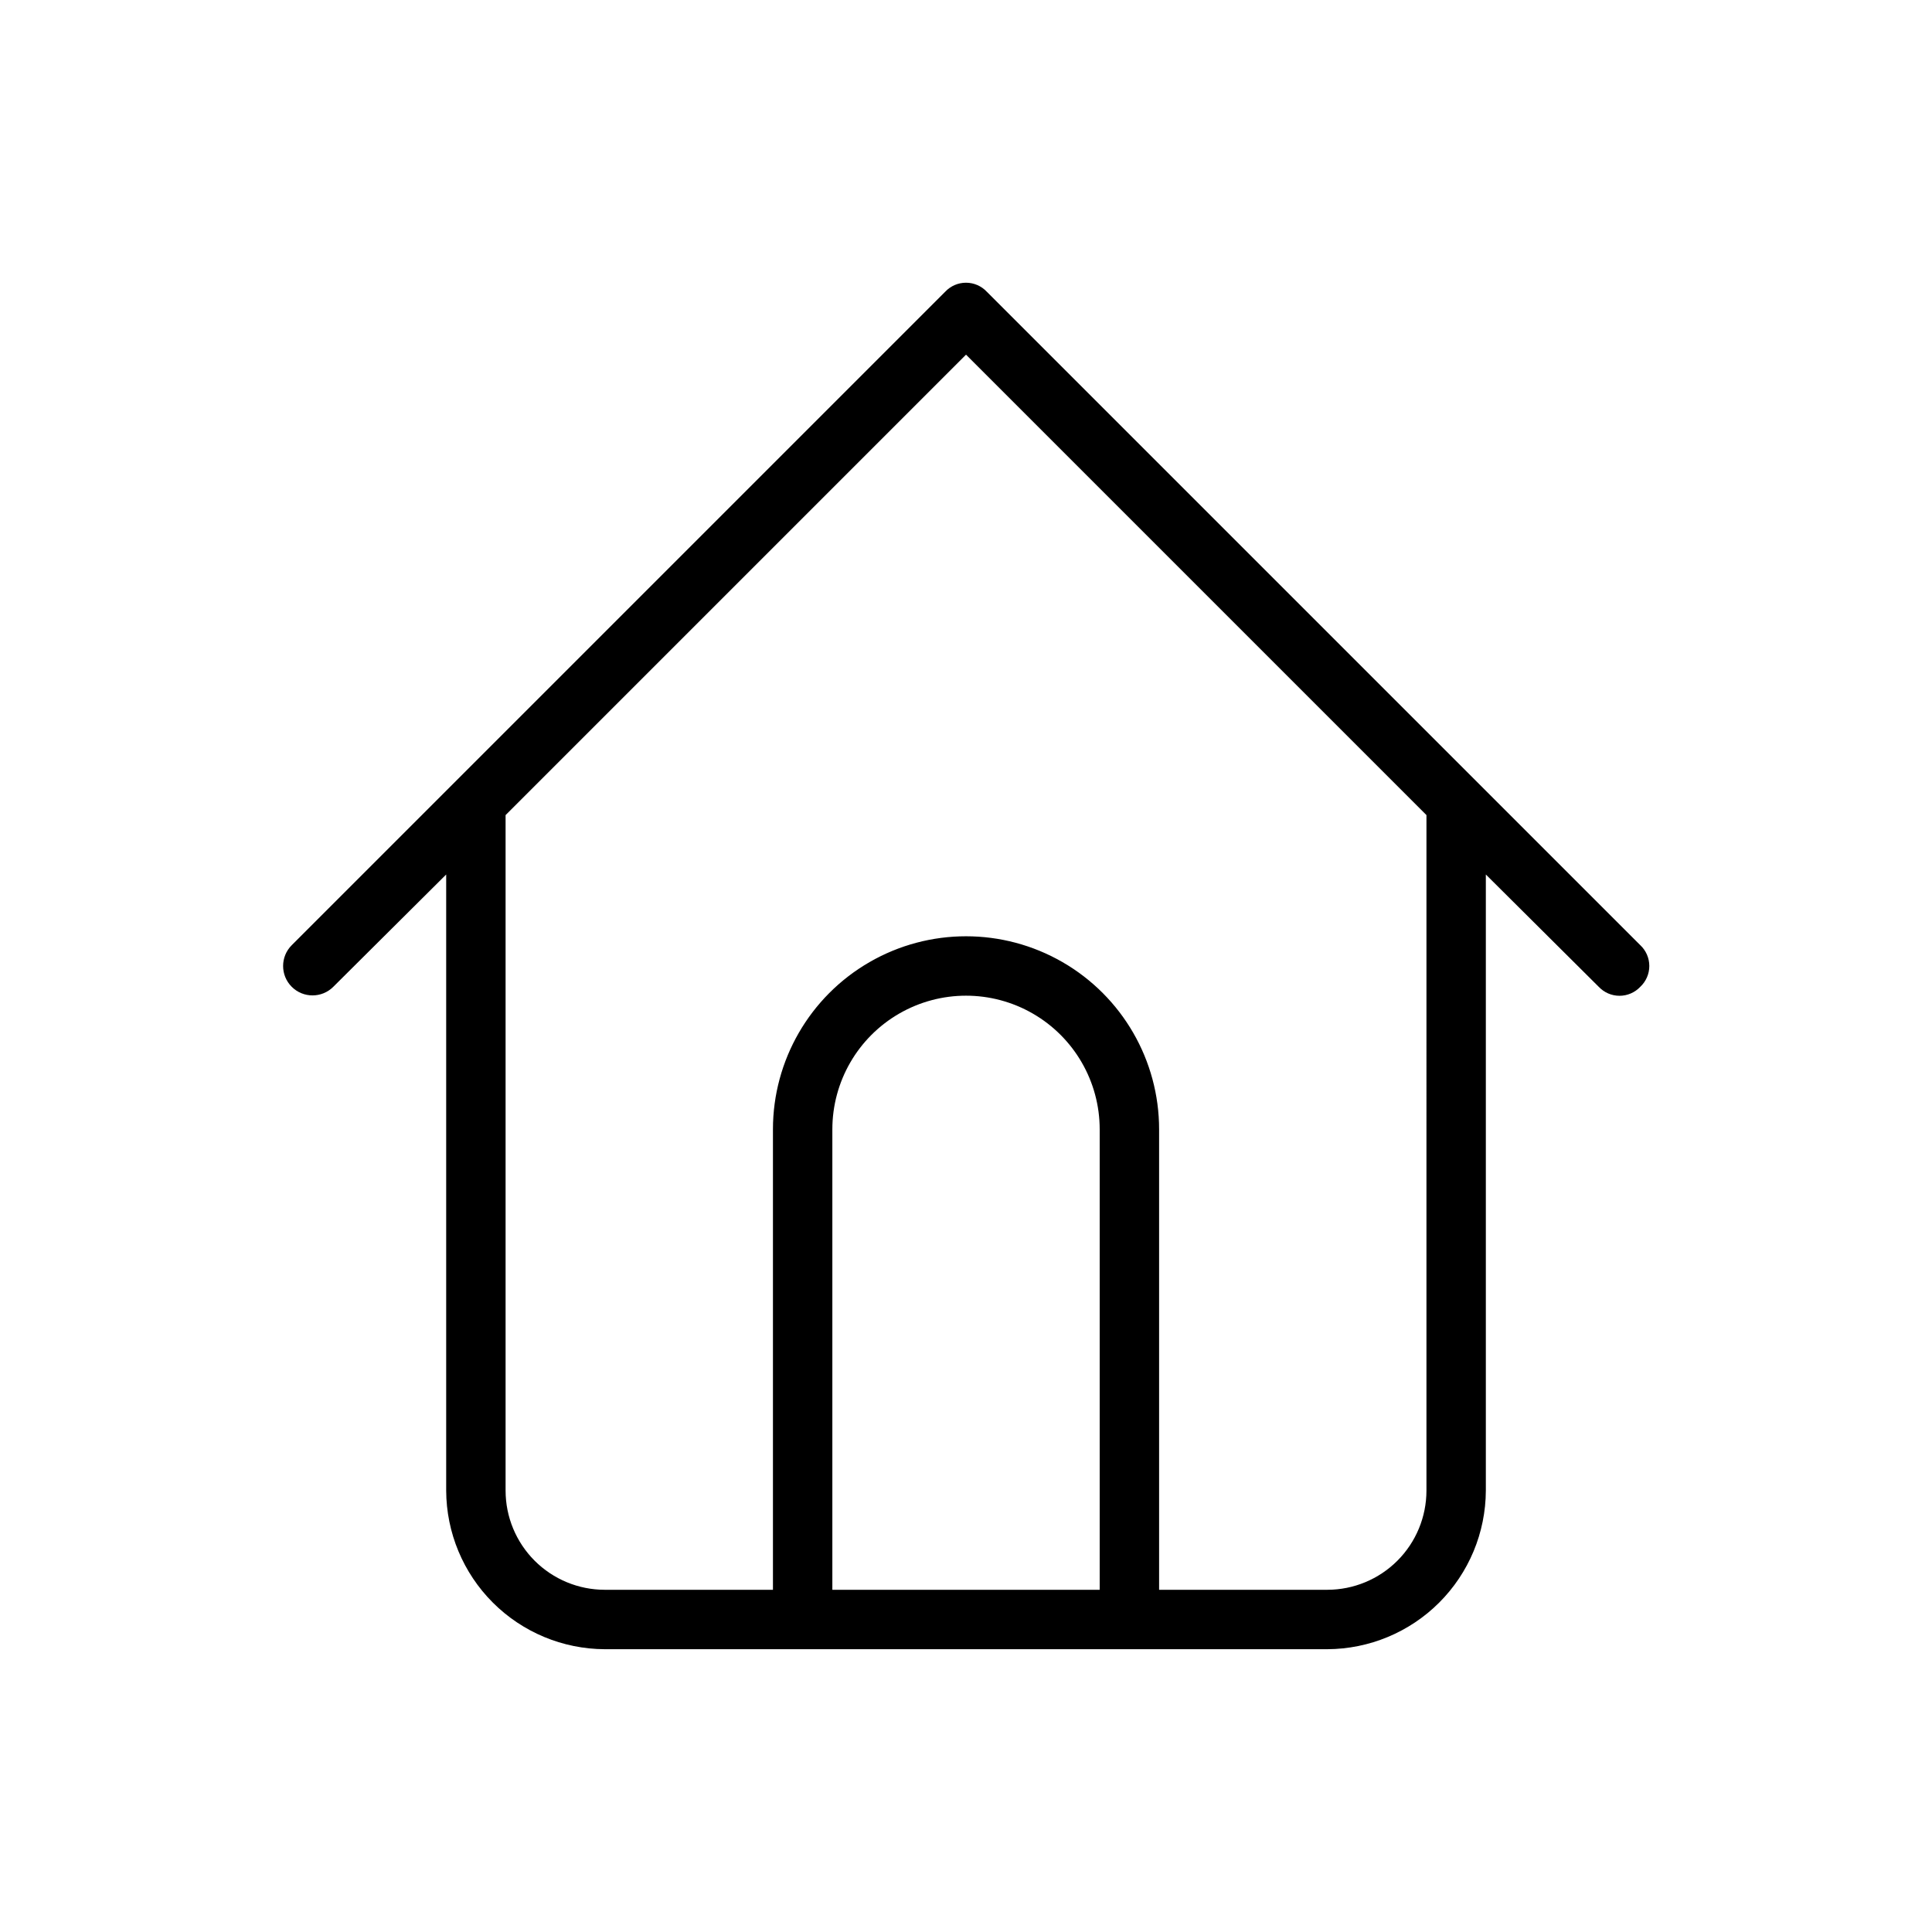
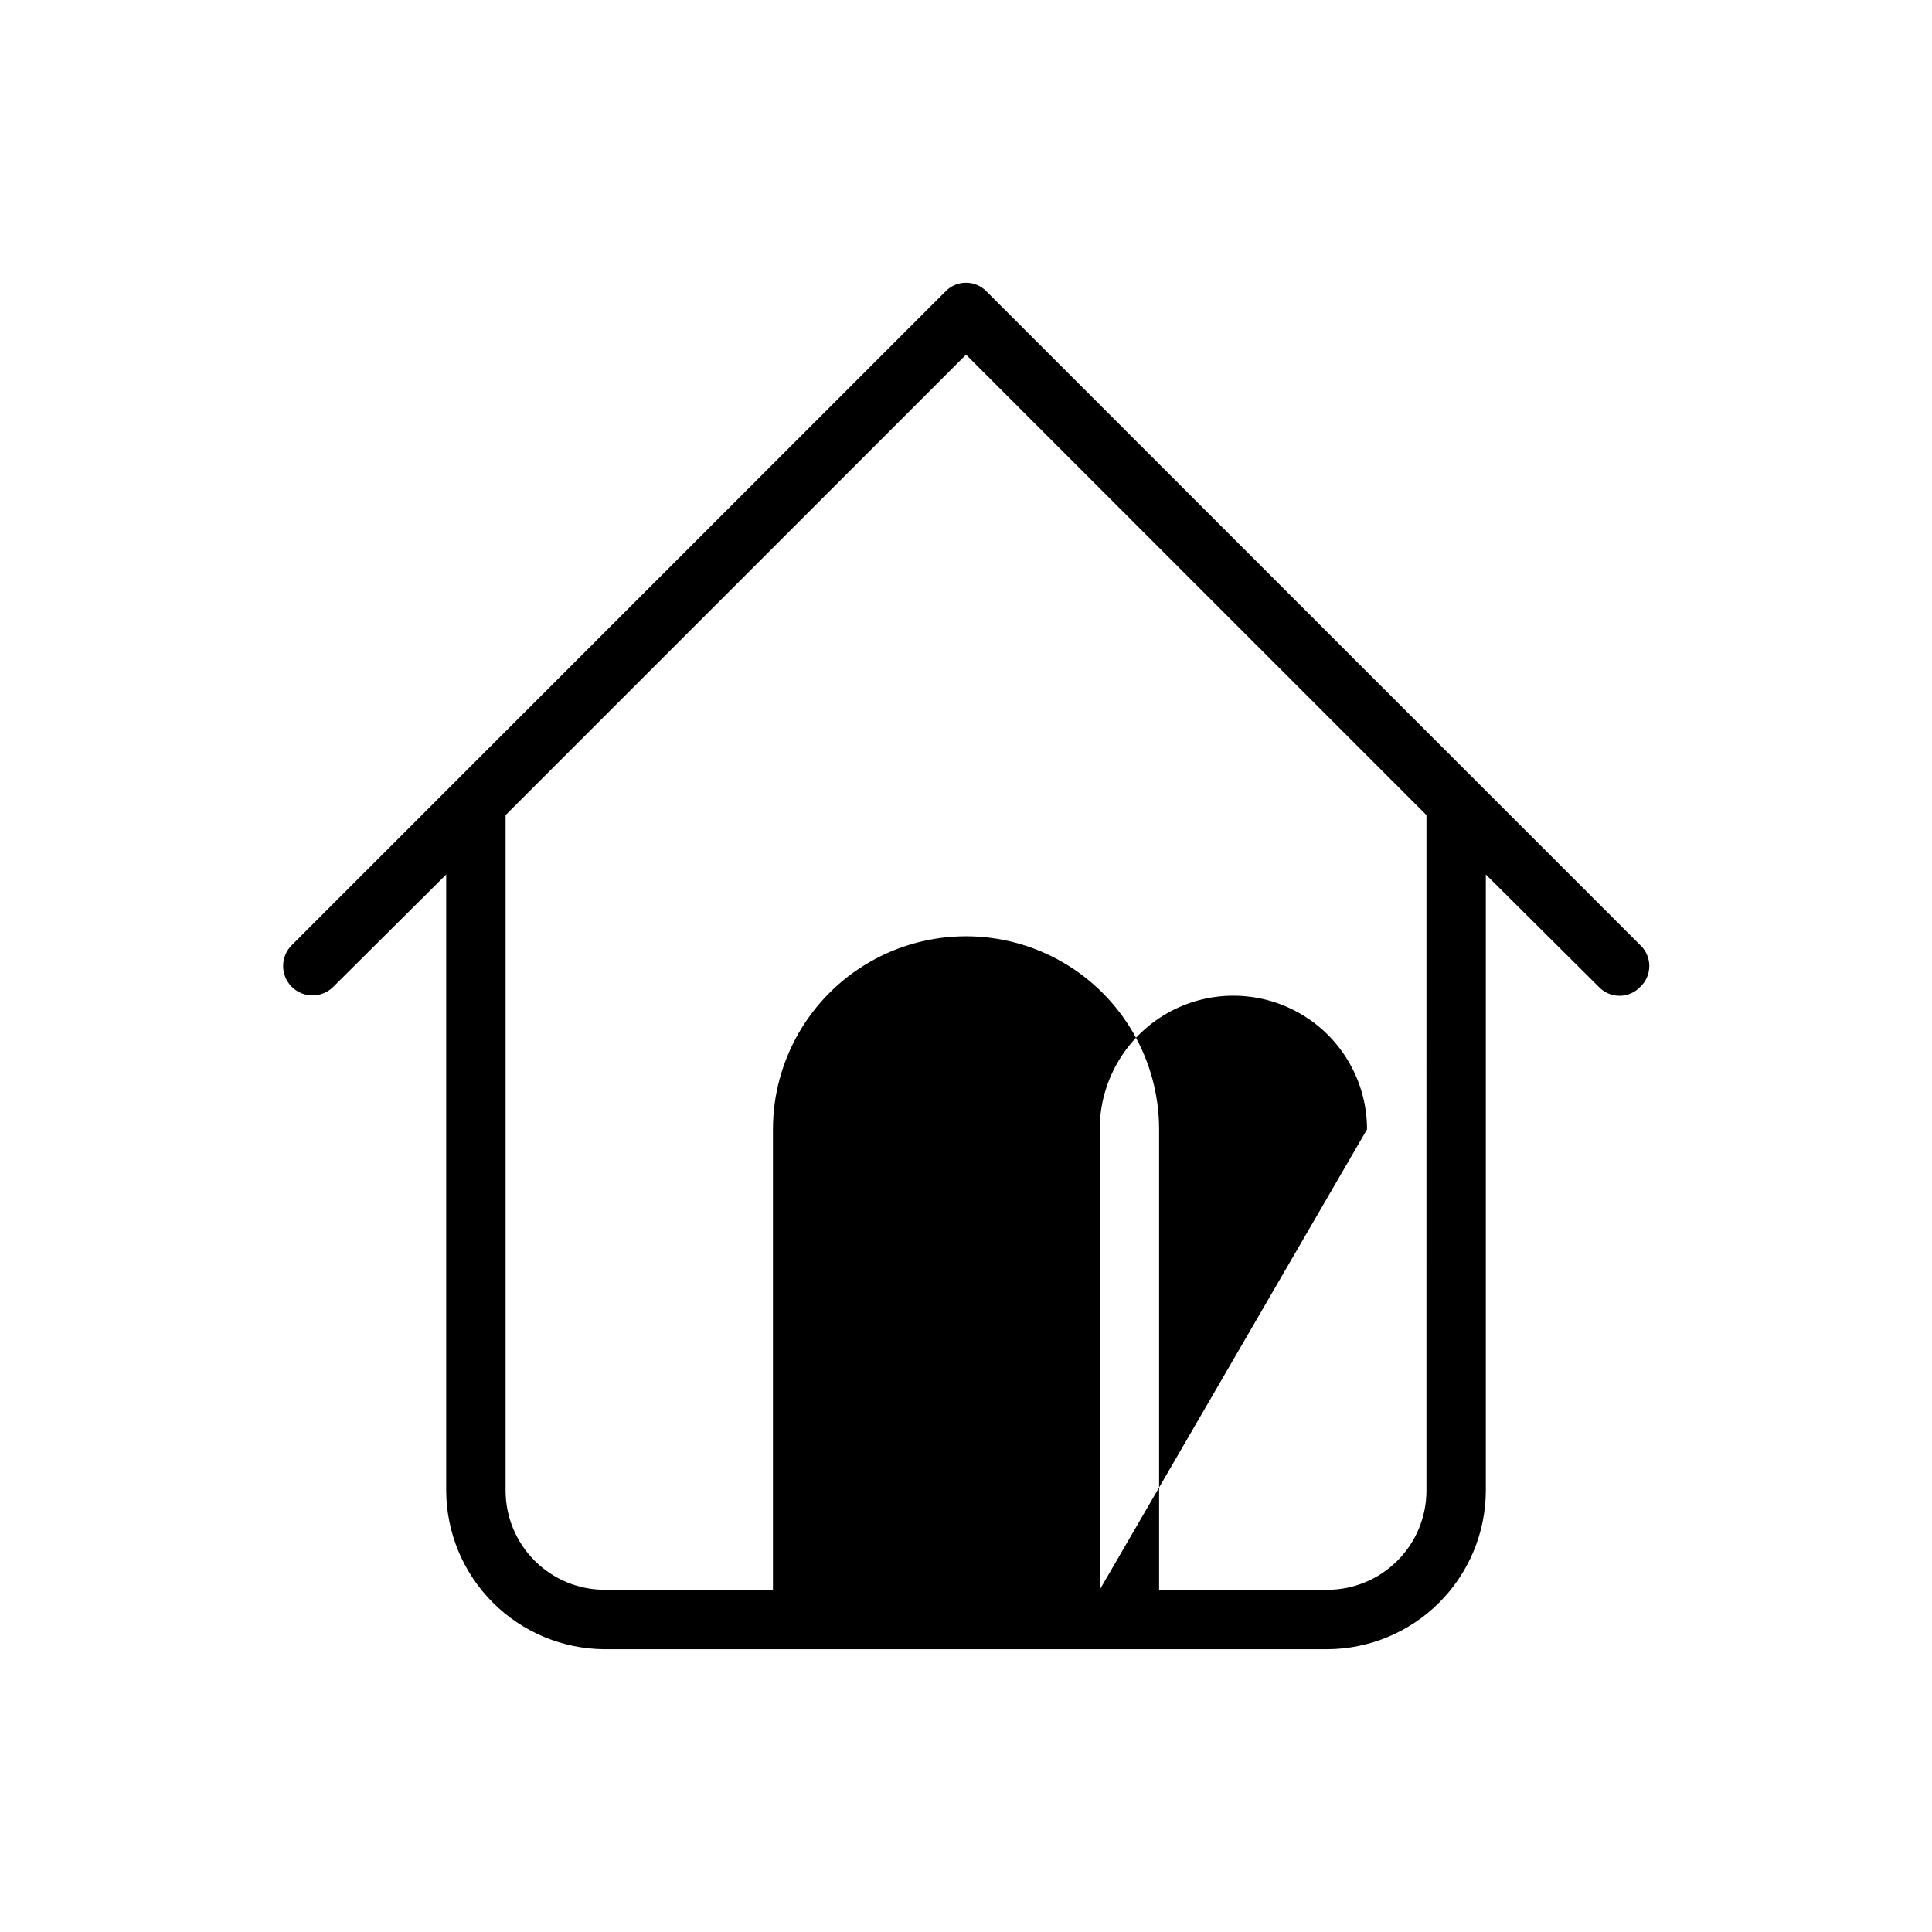
<svg xmlns="http://www.w3.org/2000/svg" fill="#000000" width="800px" height="800px" version="1.1" viewBox="144 144 512 512">
-   <path d="m578.7 394.49-173.19-173.18c-1.426-1.523-3.422-2.387-5.508-2.387-2.09 0-4.082 0.863-5.512 2.387l-173.18 173.18c-3.043 3.043-3.043 7.977 0 11.02 3.043 3.043 7.977 3.043 11.02 0l29.914-29.758v163.27c0.043 11.137 4.484 21.805 12.359 29.676 7.871 7.875 18.539 12.316 29.676 12.359h191.45c11.137-0.043 21.805-4.484 29.68-12.359 7.871-7.871 12.316-18.539 12.355-29.676v-163.27l29.914 29.758v-0.004c1.43 1.523 3.422 2.387 5.512 2.387 2.086 0 4.082-0.863 5.512-2.387 1.52-1.426 2.383-3.422 2.383-5.508 0-2.09-0.863-4.082-2.383-5.512zm-143.27 170.82h-70.848v-122.02c0-12.652 6.754-24.348 17.711-30.676 10.961-6.328 24.465-6.328 35.426 0 10.961 6.328 17.711 18.023 17.711 30.676zm86.594-26.293c0 6.973-2.769 13.66-7.703 18.59-4.93 4.93-11.617 7.703-18.59 7.703h-44.555v-122.02c0-18.277-9.754-35.172-25.586-44.312s-35.336-9.141-51.168 0c-15.832 9.141-25.582 26.035-25.582 44.312v122.02h-44.559c-6.973 0-13.66-2.773-18.59-7.703-4.93-4.93-7.703-11.617-7.703-18.59v-179.01l122.02-122.02 122.02 122.02z" />
+   <path d="m578.7 394.49-173.19-173.18c-1.426-1.523-3.422-2.387-5.508-2.387-2.09 0-4.082 0.863-5.512 2.387l-173.18 173.18c-3.043 3.043-3.043 7.977 0 11.02 3.043 3.043 7.977 3.043 11.02 0l29.914-29.758v163.27c0.043 11.137 4.484 21.805 12.359 29.676 7.871 7.875 18.539 12.316 29.676 12.359h191.45c11.137-0.043 21.805-4.484 29.68-12.359 7.871-7.871 12.316-18.539 12.355-29.676v-163.27l29.914 29.758v-0.004c1.43 1.523 3.422 2.387 5.512 2.387 2.086 0 4.082-0.863 5.512-2.387 1.52-1.426 2.383-3.422 2.383-5.508 0-2.09-0.863-4.082-2.383-5.512zm-143.27 170.82v-122.02c0-12.652 6.754-24.348 17.711-30.676 10.961-6.328 24.465-6.328 35.426 0 10.961 6.328 17.711 18.023 17.711 30.676zm86.594-26.293c0 6.973-2.769 13.66-7.703 18.59-4.93 4.93-11.617 7.703-18.59 7.703h-44.555v-122.02c0-18.277-9.754-35.172-25.586-44.312s-35.336-9.141-51.168 0c-15.832 9.141-25.582 26.035-25.582 44.312v122.02h-44.559c-6.973 0-13.66-2.773-18.59-7.703-4.93-4.93-7.703-11.617-7.703-18.59v-179.01l122.02-122.02 122.02 122.02z" />
</svg>